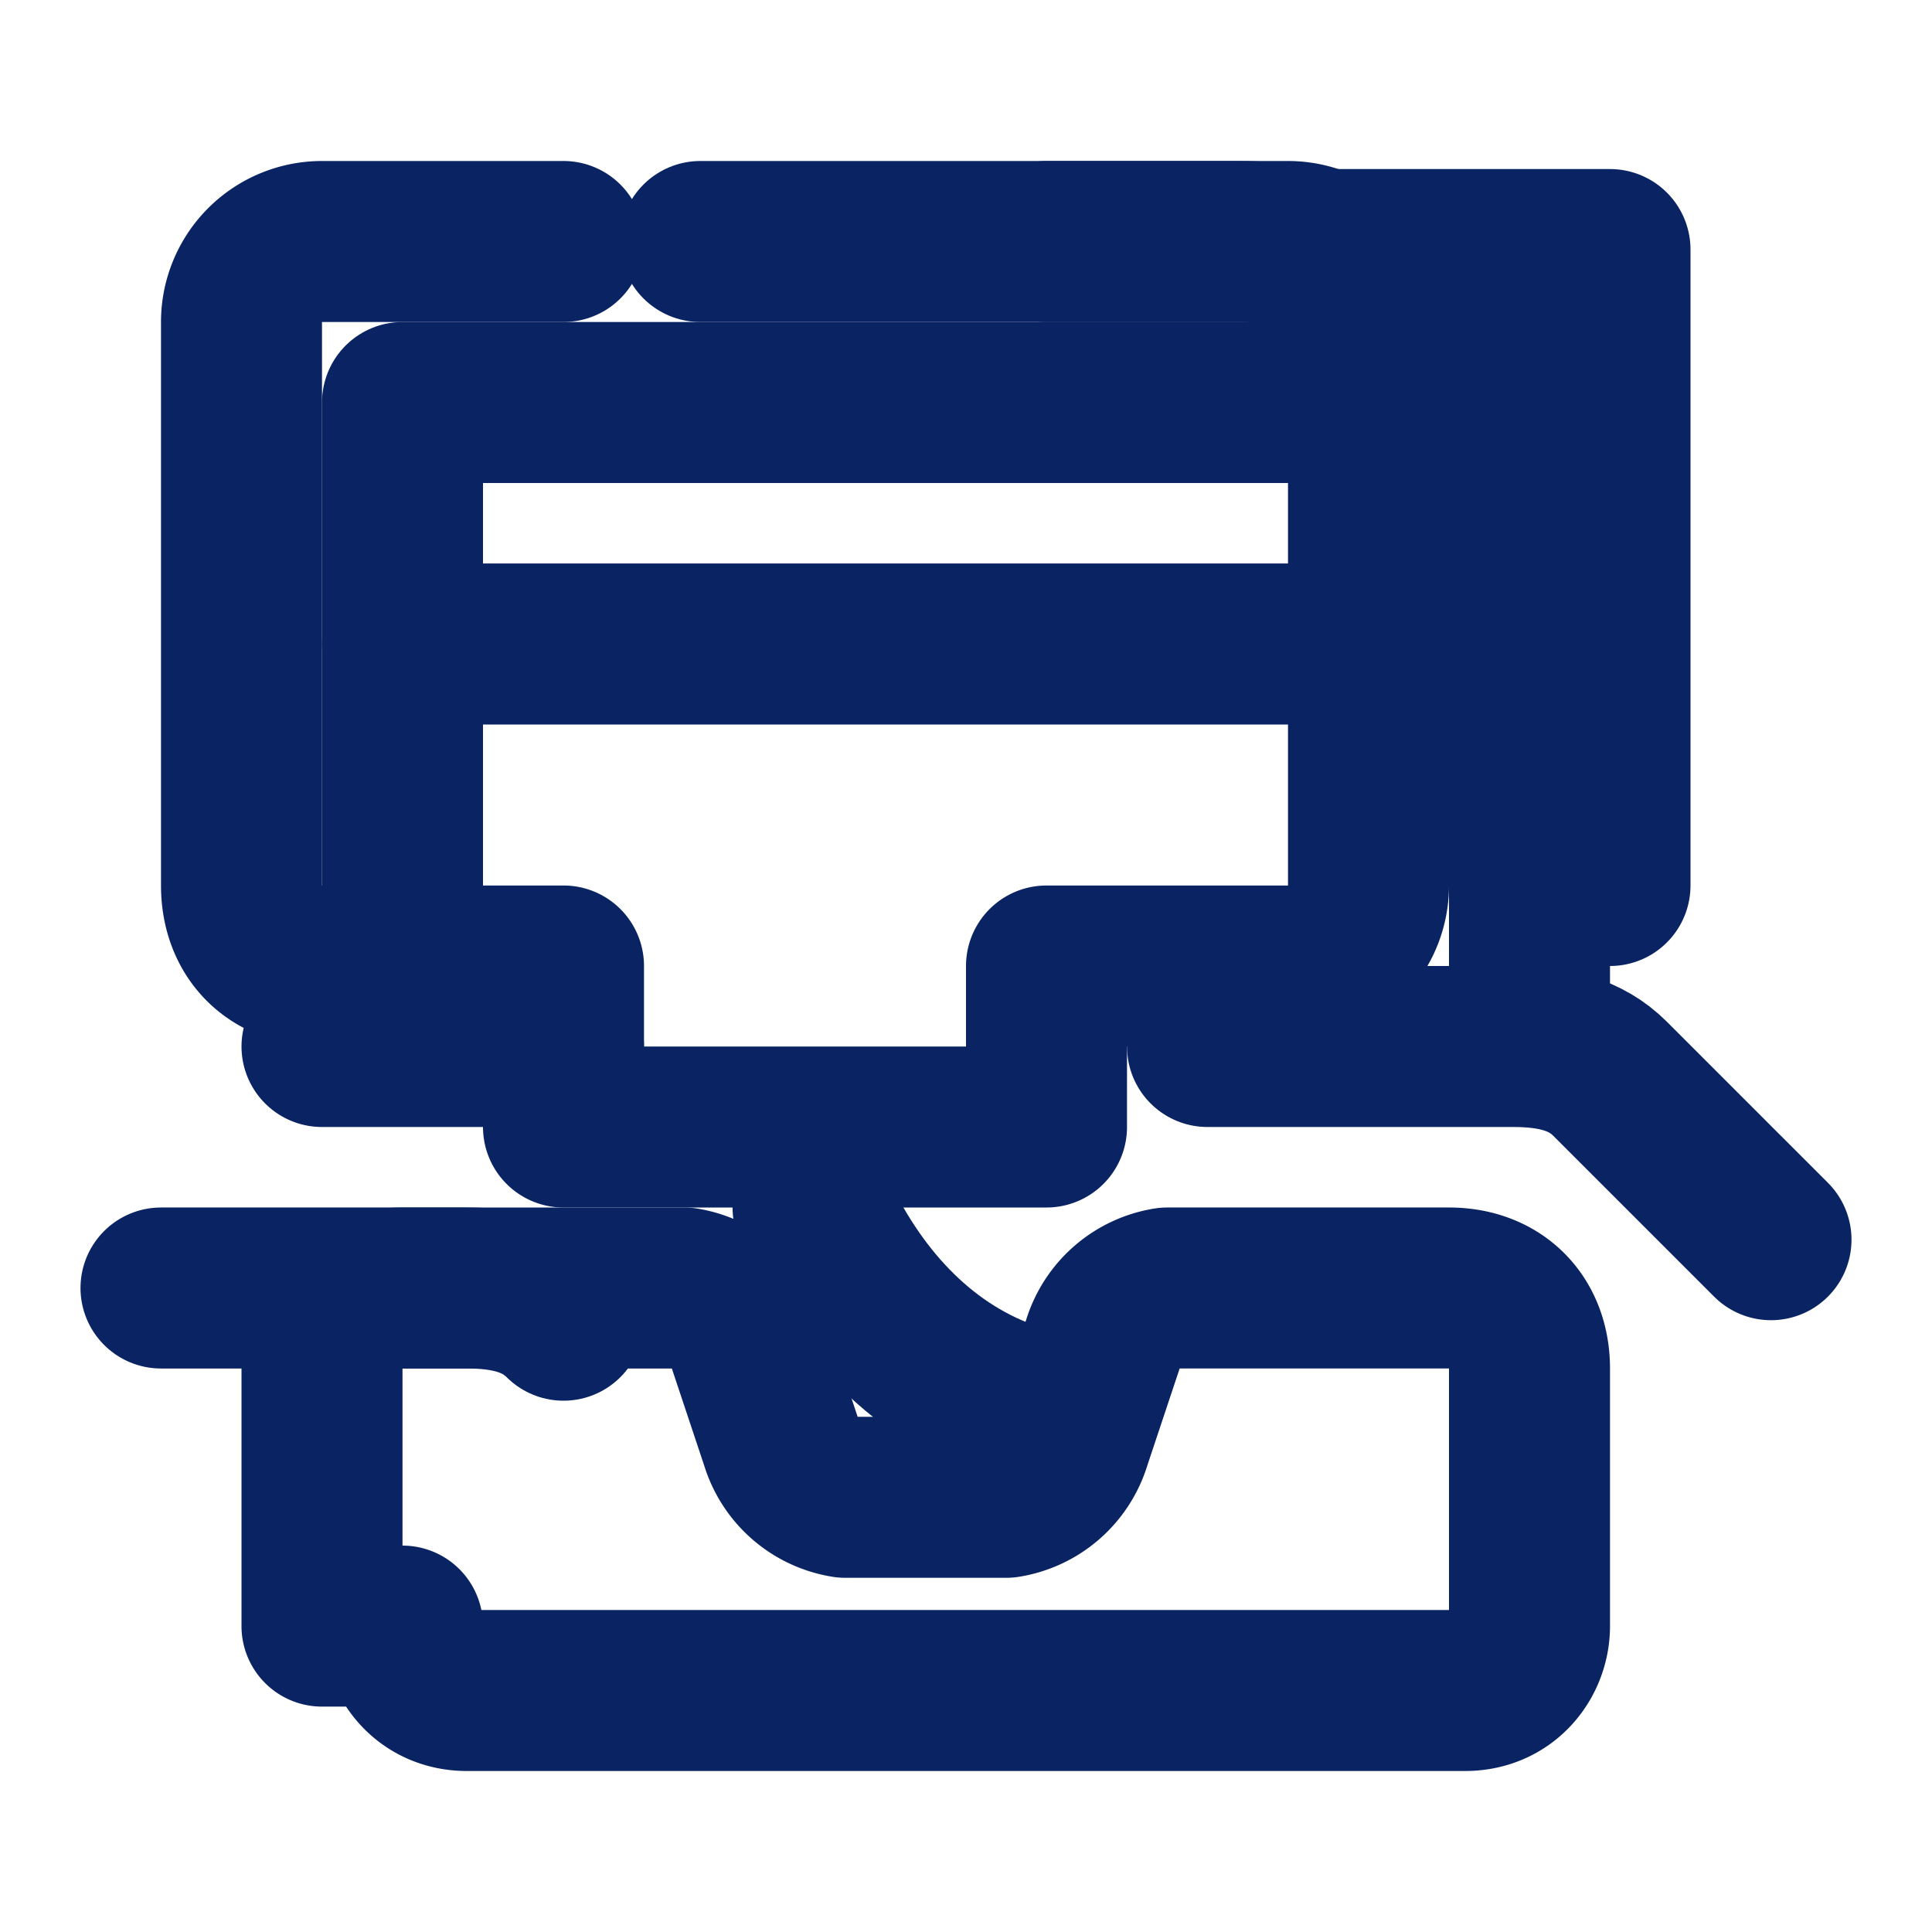
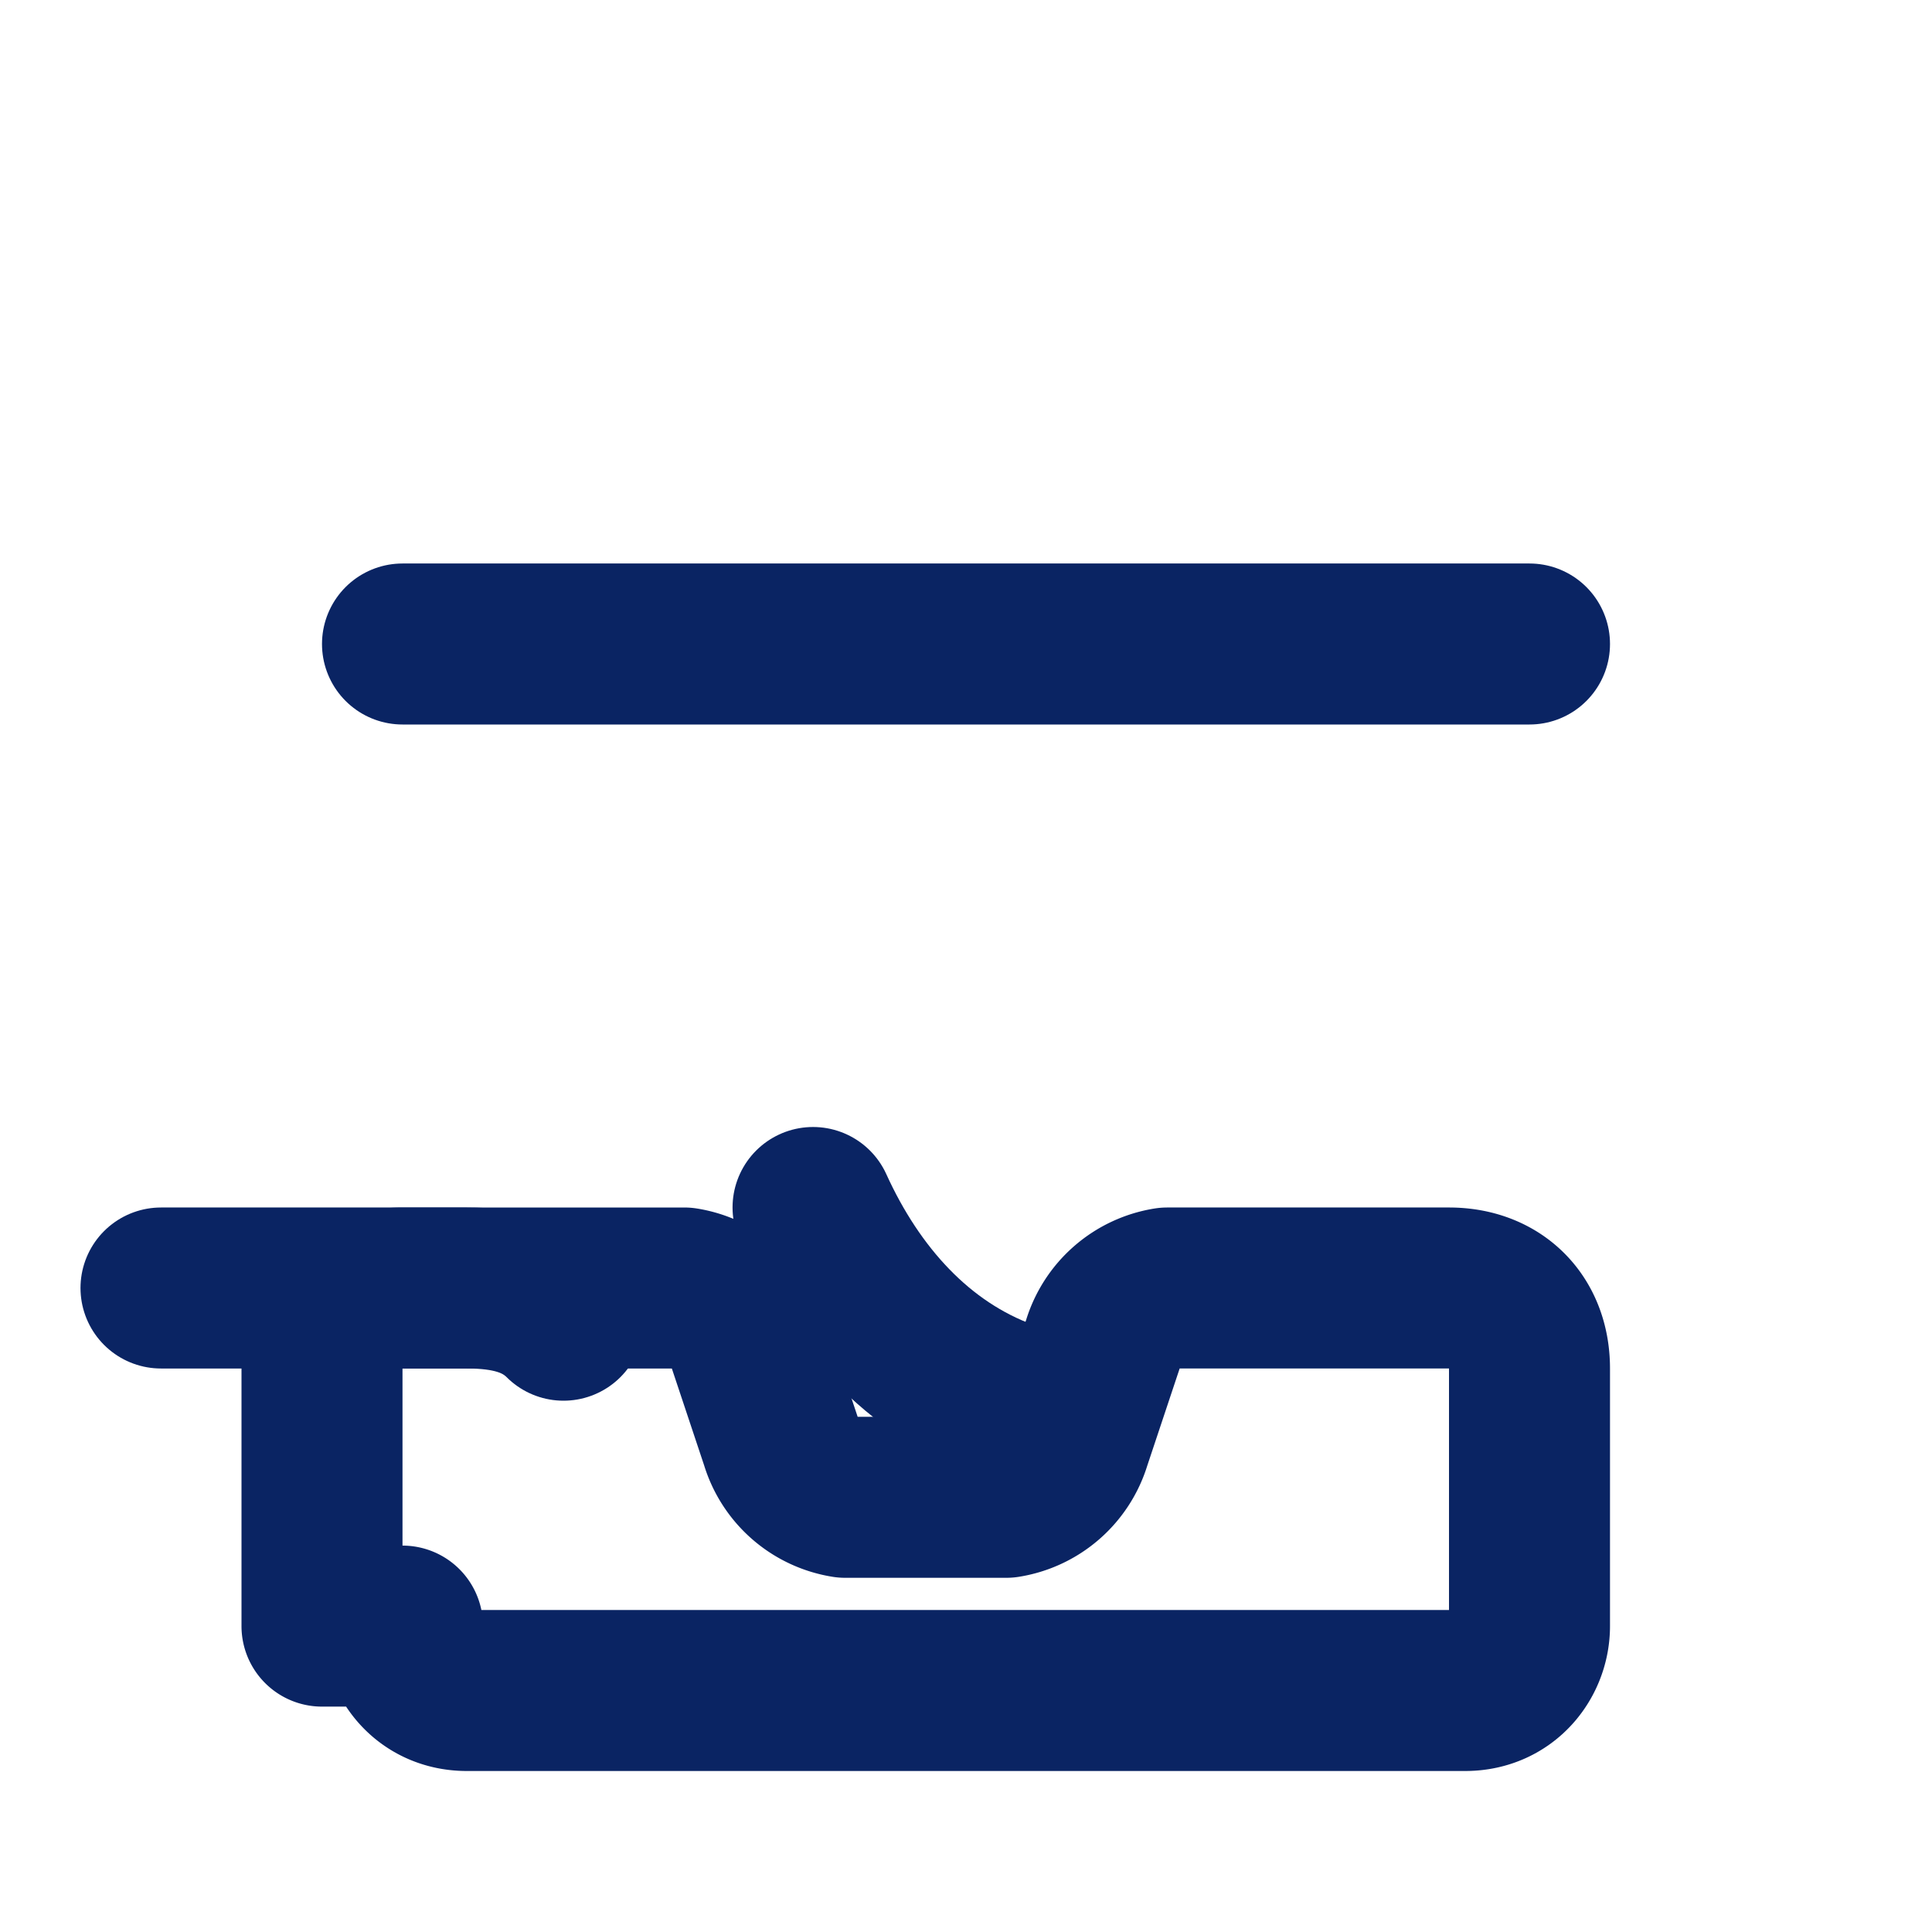
<svg xmlns="http://www.w3.org/2000/svg" viewBox="0 0 24 24" fill="none" stroke="#0A2463" stroke-width="2" stroke-linecap="round" stroke-linejoin="round">
-   <path d="M8.7 3h6.6c.3 0 .5 0 .8.1H20v7.9h0-1V13" />
-   <path d="M7 3H4a1 1 0 0 0-1 1v7c0 .6.4 1 1 1h3v2h6v-2h3a1 1 0 0 0 1-1V4a1 1 0 0 0-1-1h-3" />
-   <path d="M5 11V5h14v6" />
  <path d="M5 8h14" />
  <path d="M10.1 15c.5 1.1 1.3 2 2.4 2.4" />
-   <path d="M15 13h3.8c.5 0 .9.1 1.2.4l2 2" />
  <path d="M7 16.4c-.3-.3-.7-.4-1.2-.4H2" />
-   <path d="M4 13h3" />
  <path d="M5 20.2c0 .4.3.8.8.8h12.4c.5 0 .8-.4.8-.8V17c0-.6-.4-1-1-1h-3.5a1 1 0 0 0-.8.7l-.4 1.2a1 1 0 0 1-.8.7H10.5a1 1 0 0 1-.8-.7l-.4-1.2a1 1 0 0 0-.8-.7H5c-.6 0-1 .4-1 1v3.2Z" />
</svg>